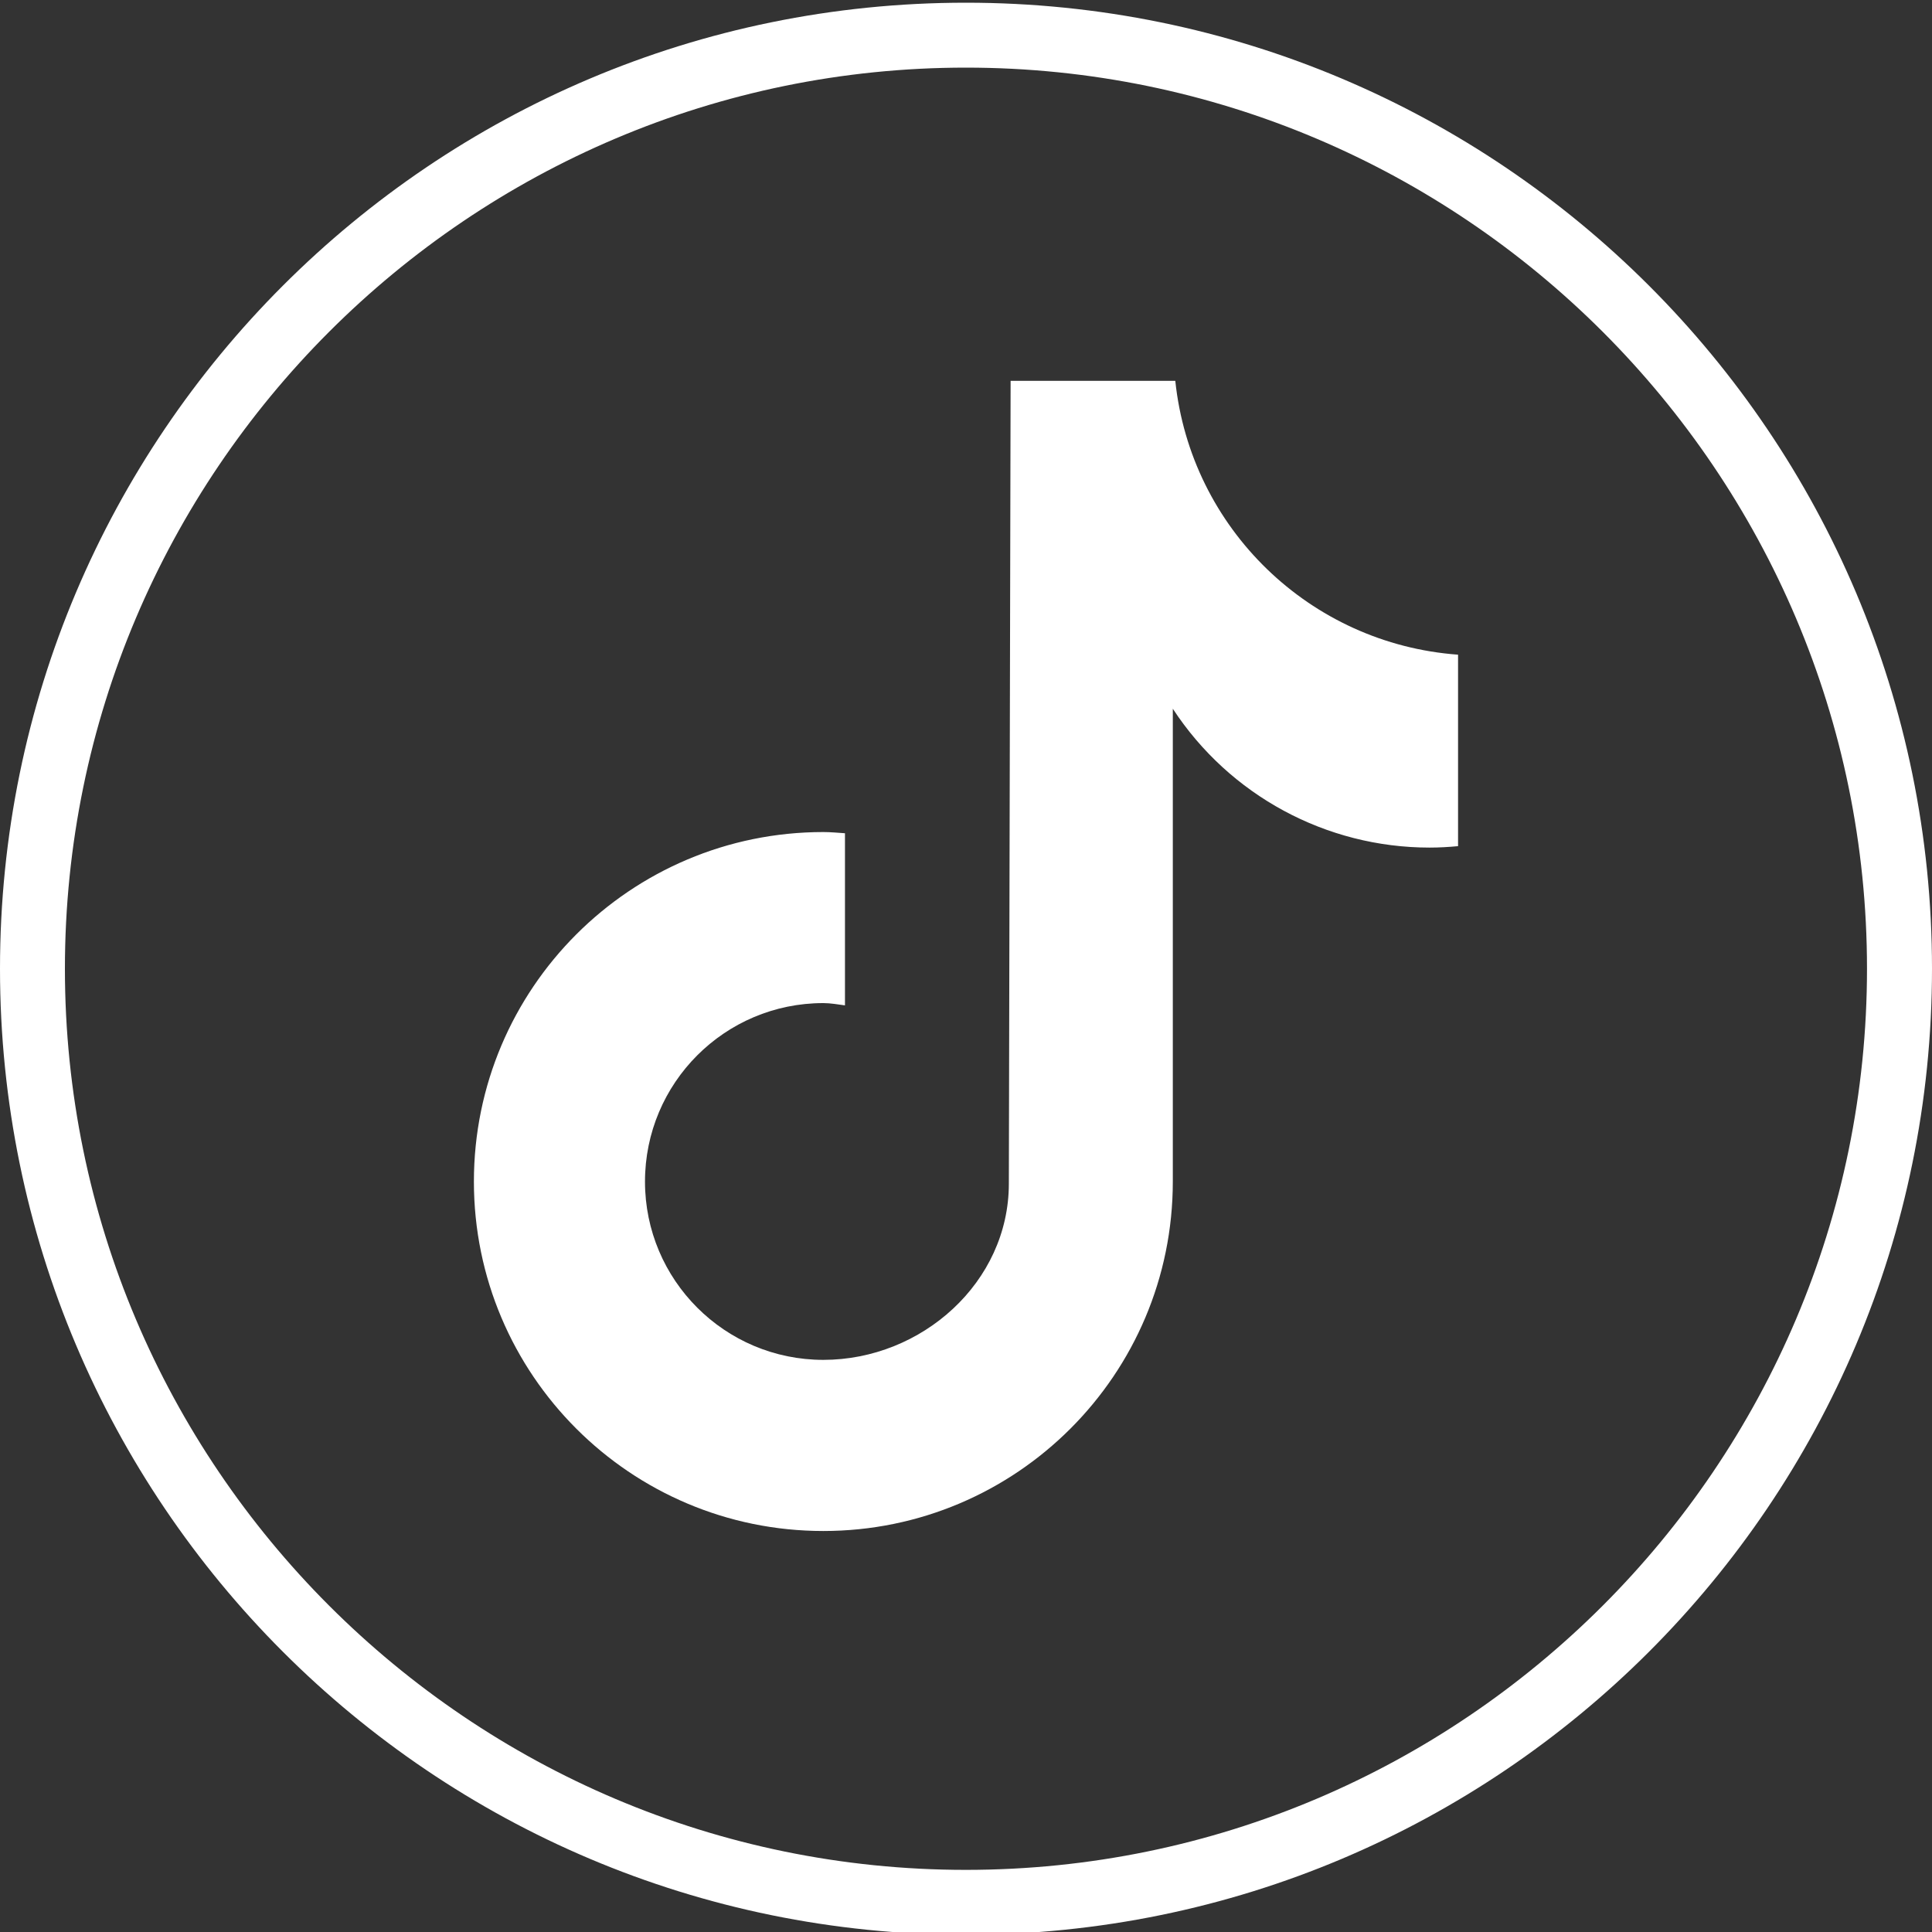
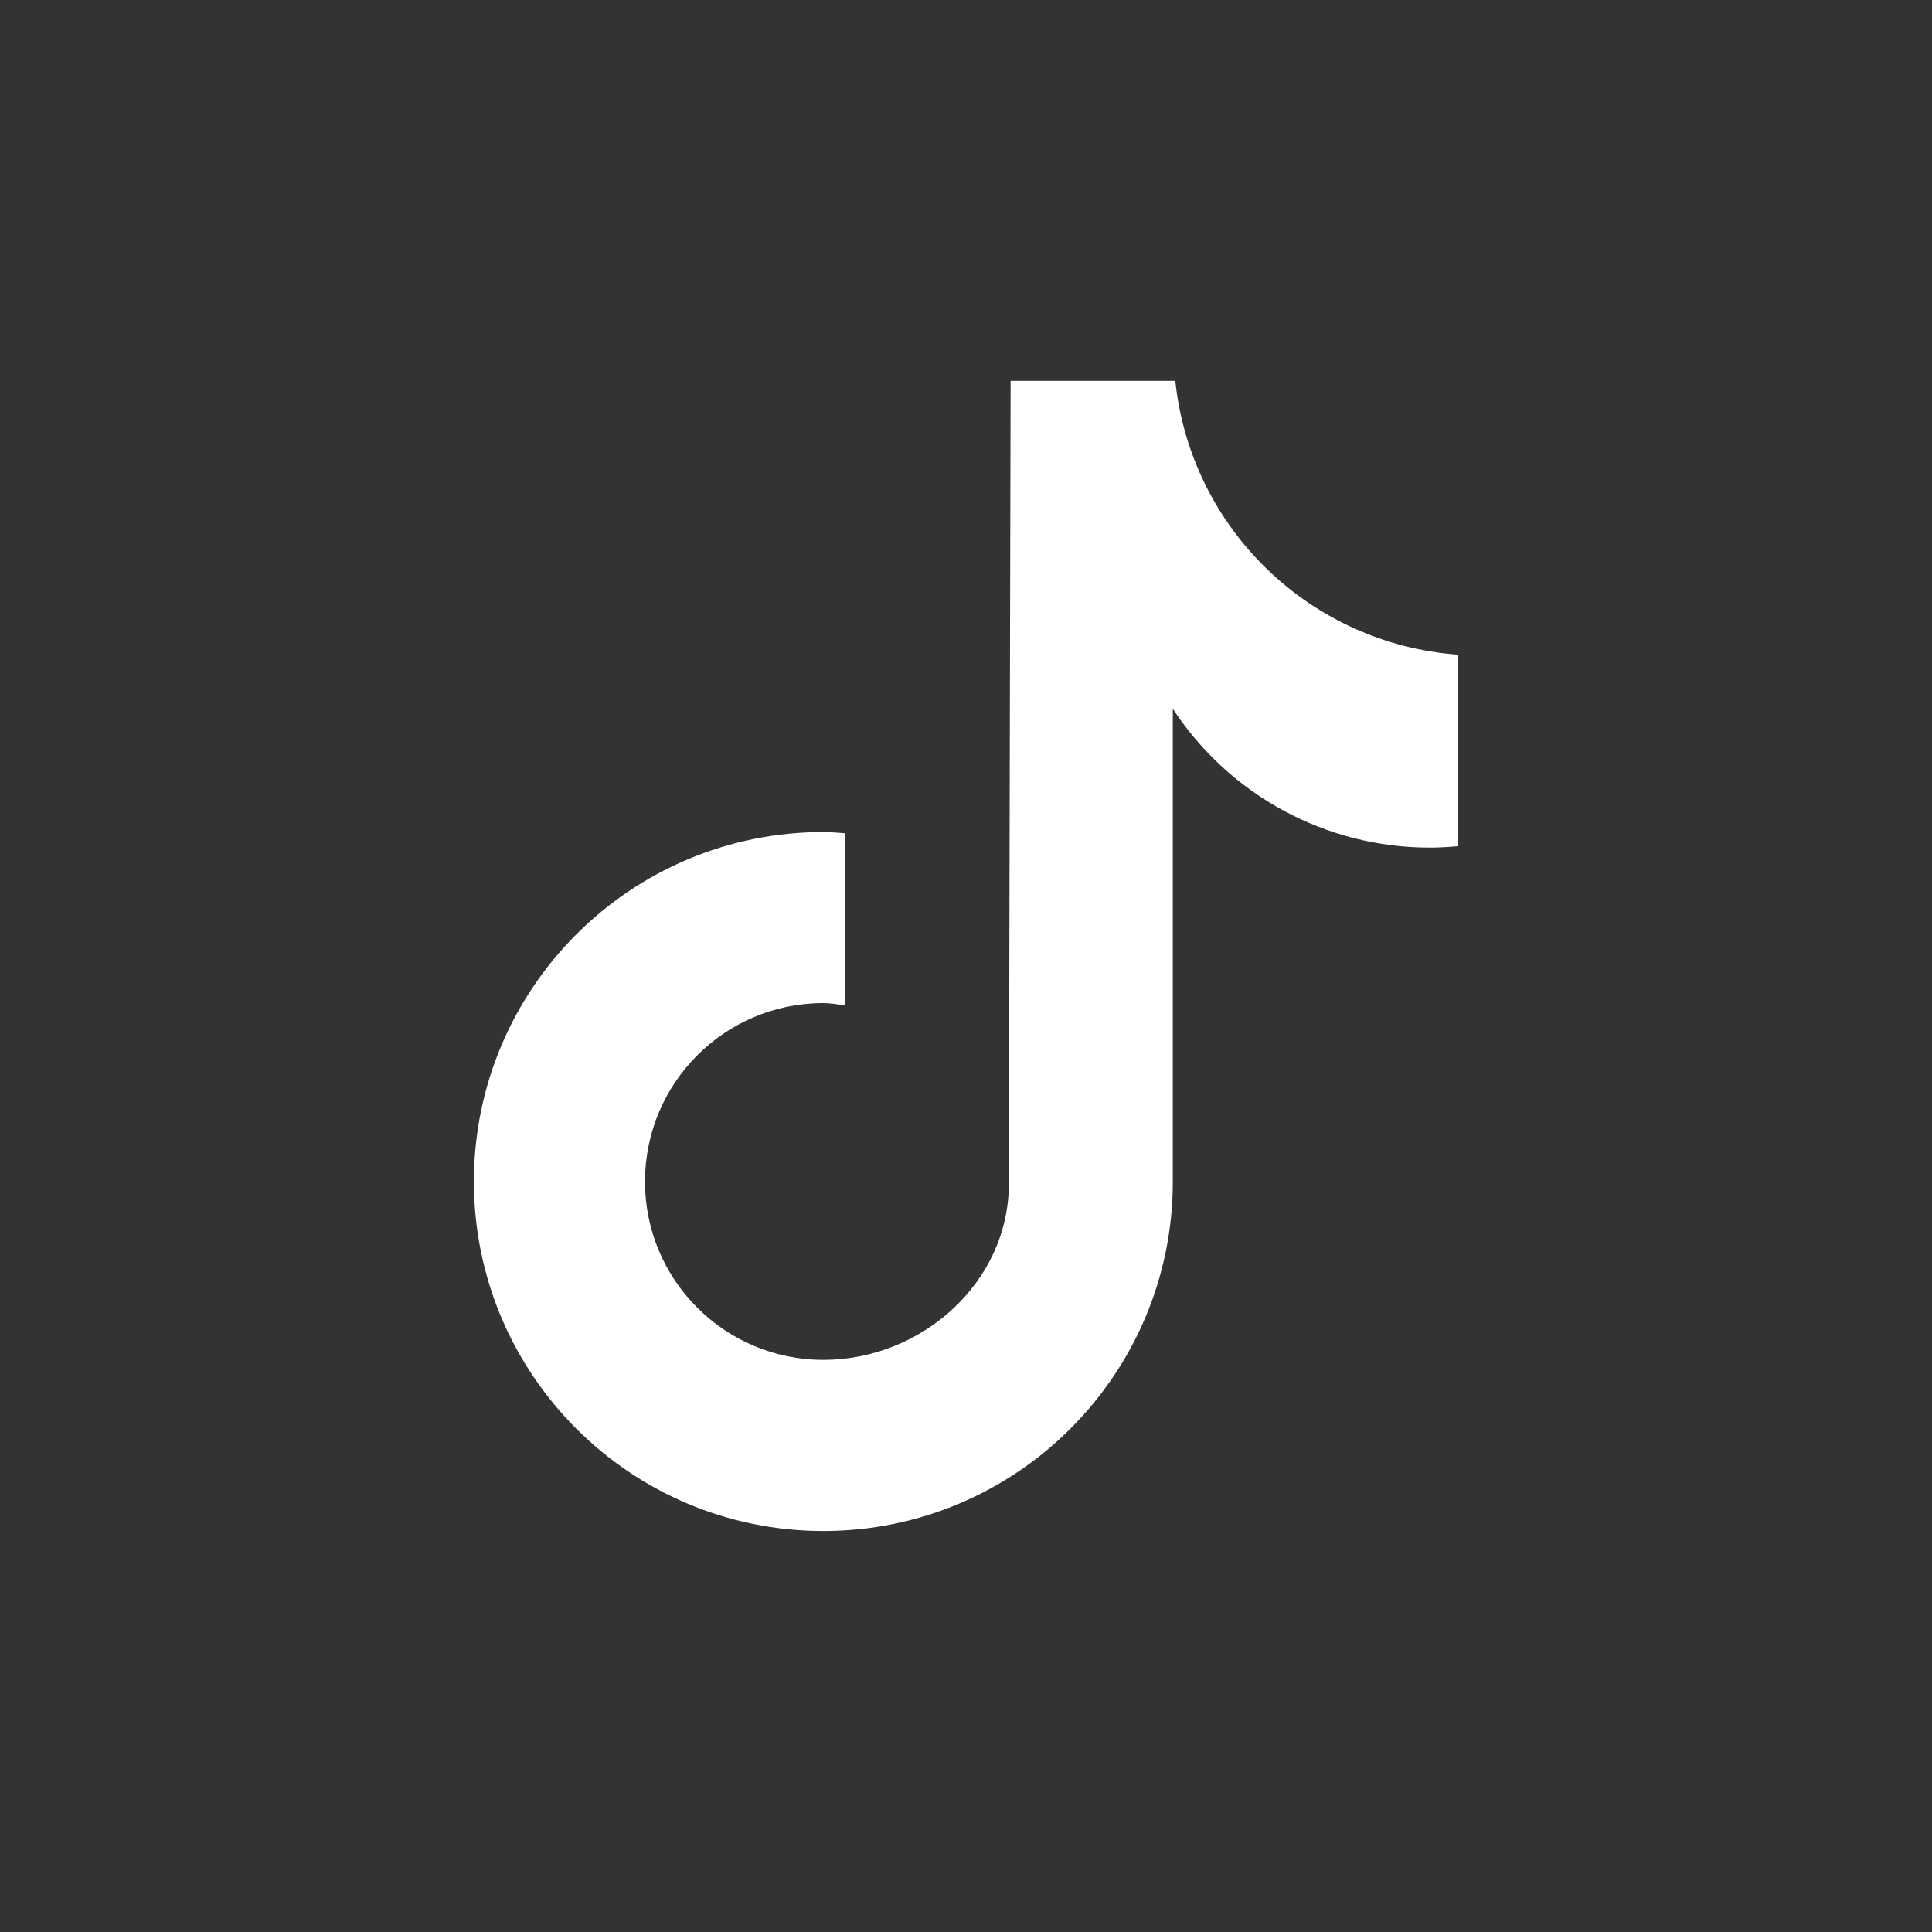
<svg xmlns="http://www.w3.org/2000/svg" version="1.0" id="レイヤー_1" x="0px" y="0px" width="45px" height="45px" viewBox="0 0 45 45" enable-background="new 0 0 45 45" xml:space="preserve">
  <rect x="0" y="0" width="45" height="45" fill="#333333" stroke="none" />
  <g>
    <g>
      <g>
-         <path fill="#FFFFFF" d="M22.497,1.575c11.573,0,20.989,9.415,20.989,20.988c0,11.574-9.416,20.99-20.989,20.99     c-11.571,0-20.985-9.416-20.985-20.99C1.512,10.99,10.926,1.575,22.497,1.575 M22.497,0.063C10.072,0.063,0,10.137,0,22.563     c0,12.425,10.072,22.501,22.497,22.501C34.924,45.064,45,34.988,45,22.563C45,10.137,34.924,0.063,22.497,0.063L22.497,0.063z" />
-       </g>
+         </g>
    </g>
    <path fill="#FFFFFF" d="M33.957,19.709c-0.217,0.02-0.438,0.033-0.658,0.033c-2.412,0-4.66-1.215-5.982-3.234v11.013   c0,4.494-3.645,8.139-8.14,8.139c-4.494,0-8.139-3.645-8.139-8.139c0-4.496,3.645-8.141,8.139-8.141l0,0   c0.172,0,0.336,0.017,0.504,0.028v4.009c-0.168-0.021-0.332-0.053-0.504-0.053c-2.295,0-4.154,1.861-4.154,4.158   c0,2.291,1.859,4.152,4.154,4.152s4.321-1.809,4.321-4.104l0.041-18.699h3.836c0.361,3.438,3.137,6.125,6.586,6.378v4.458" />
  </g>
</svg>